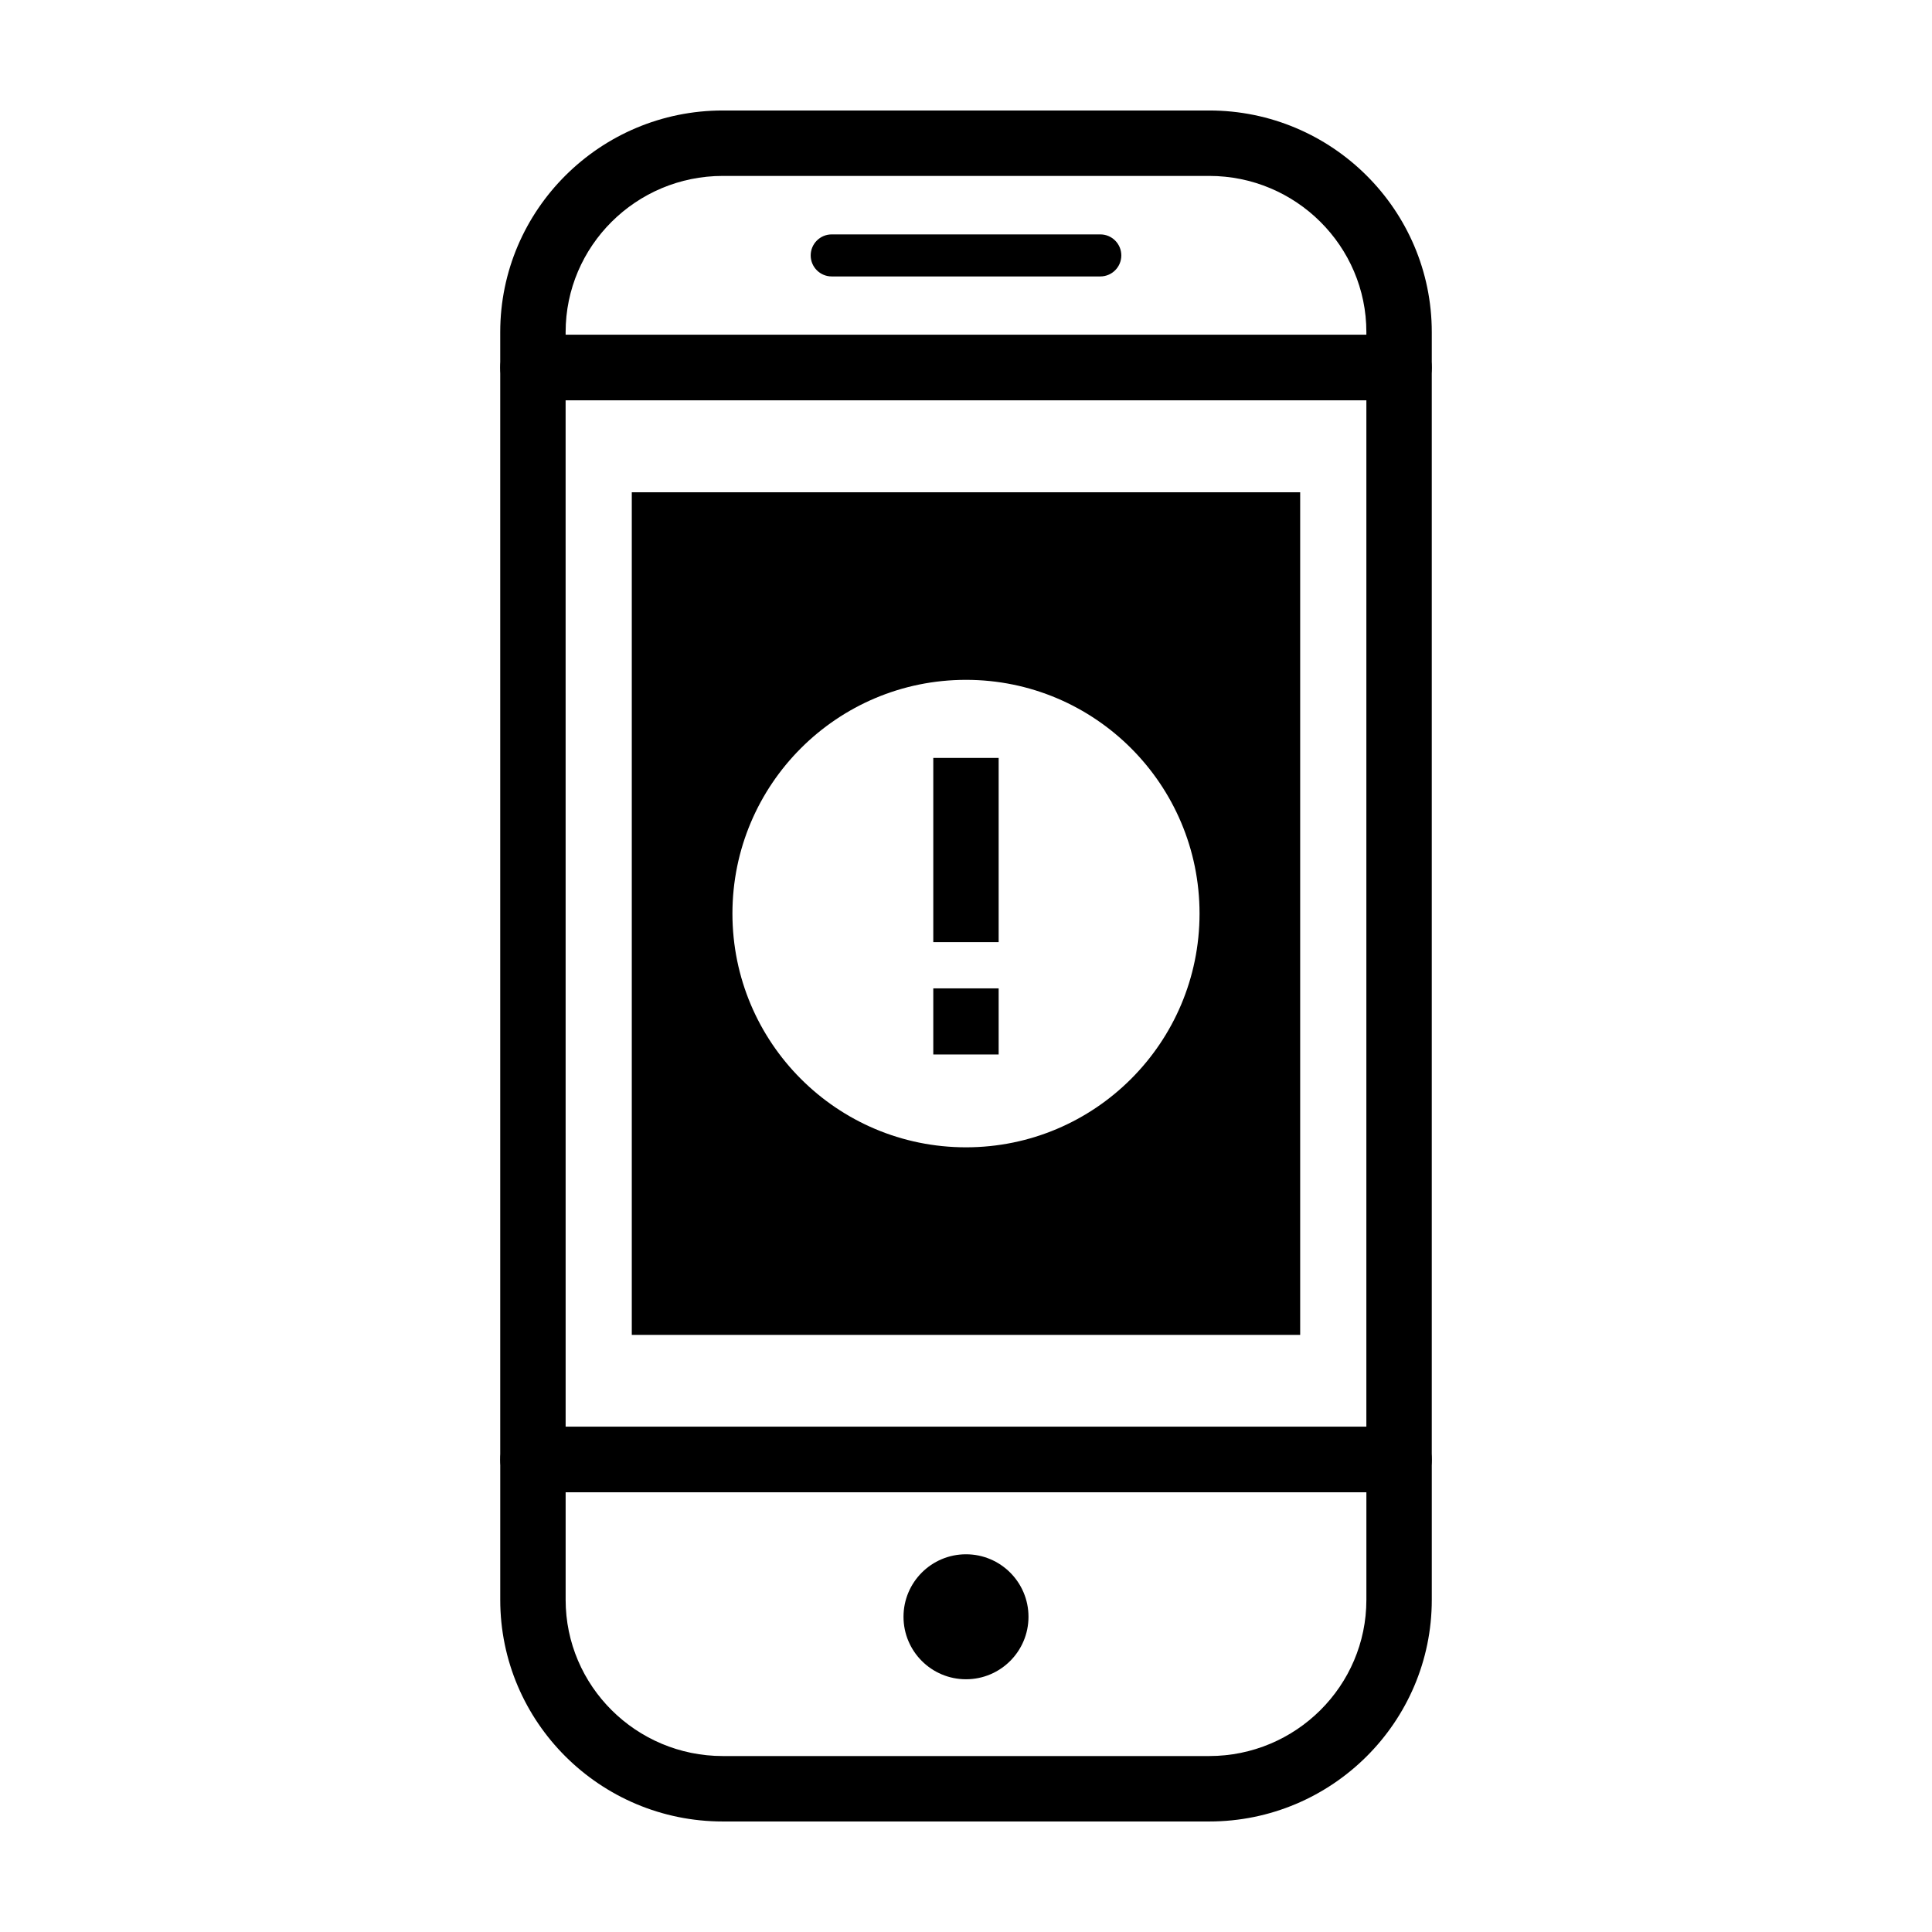
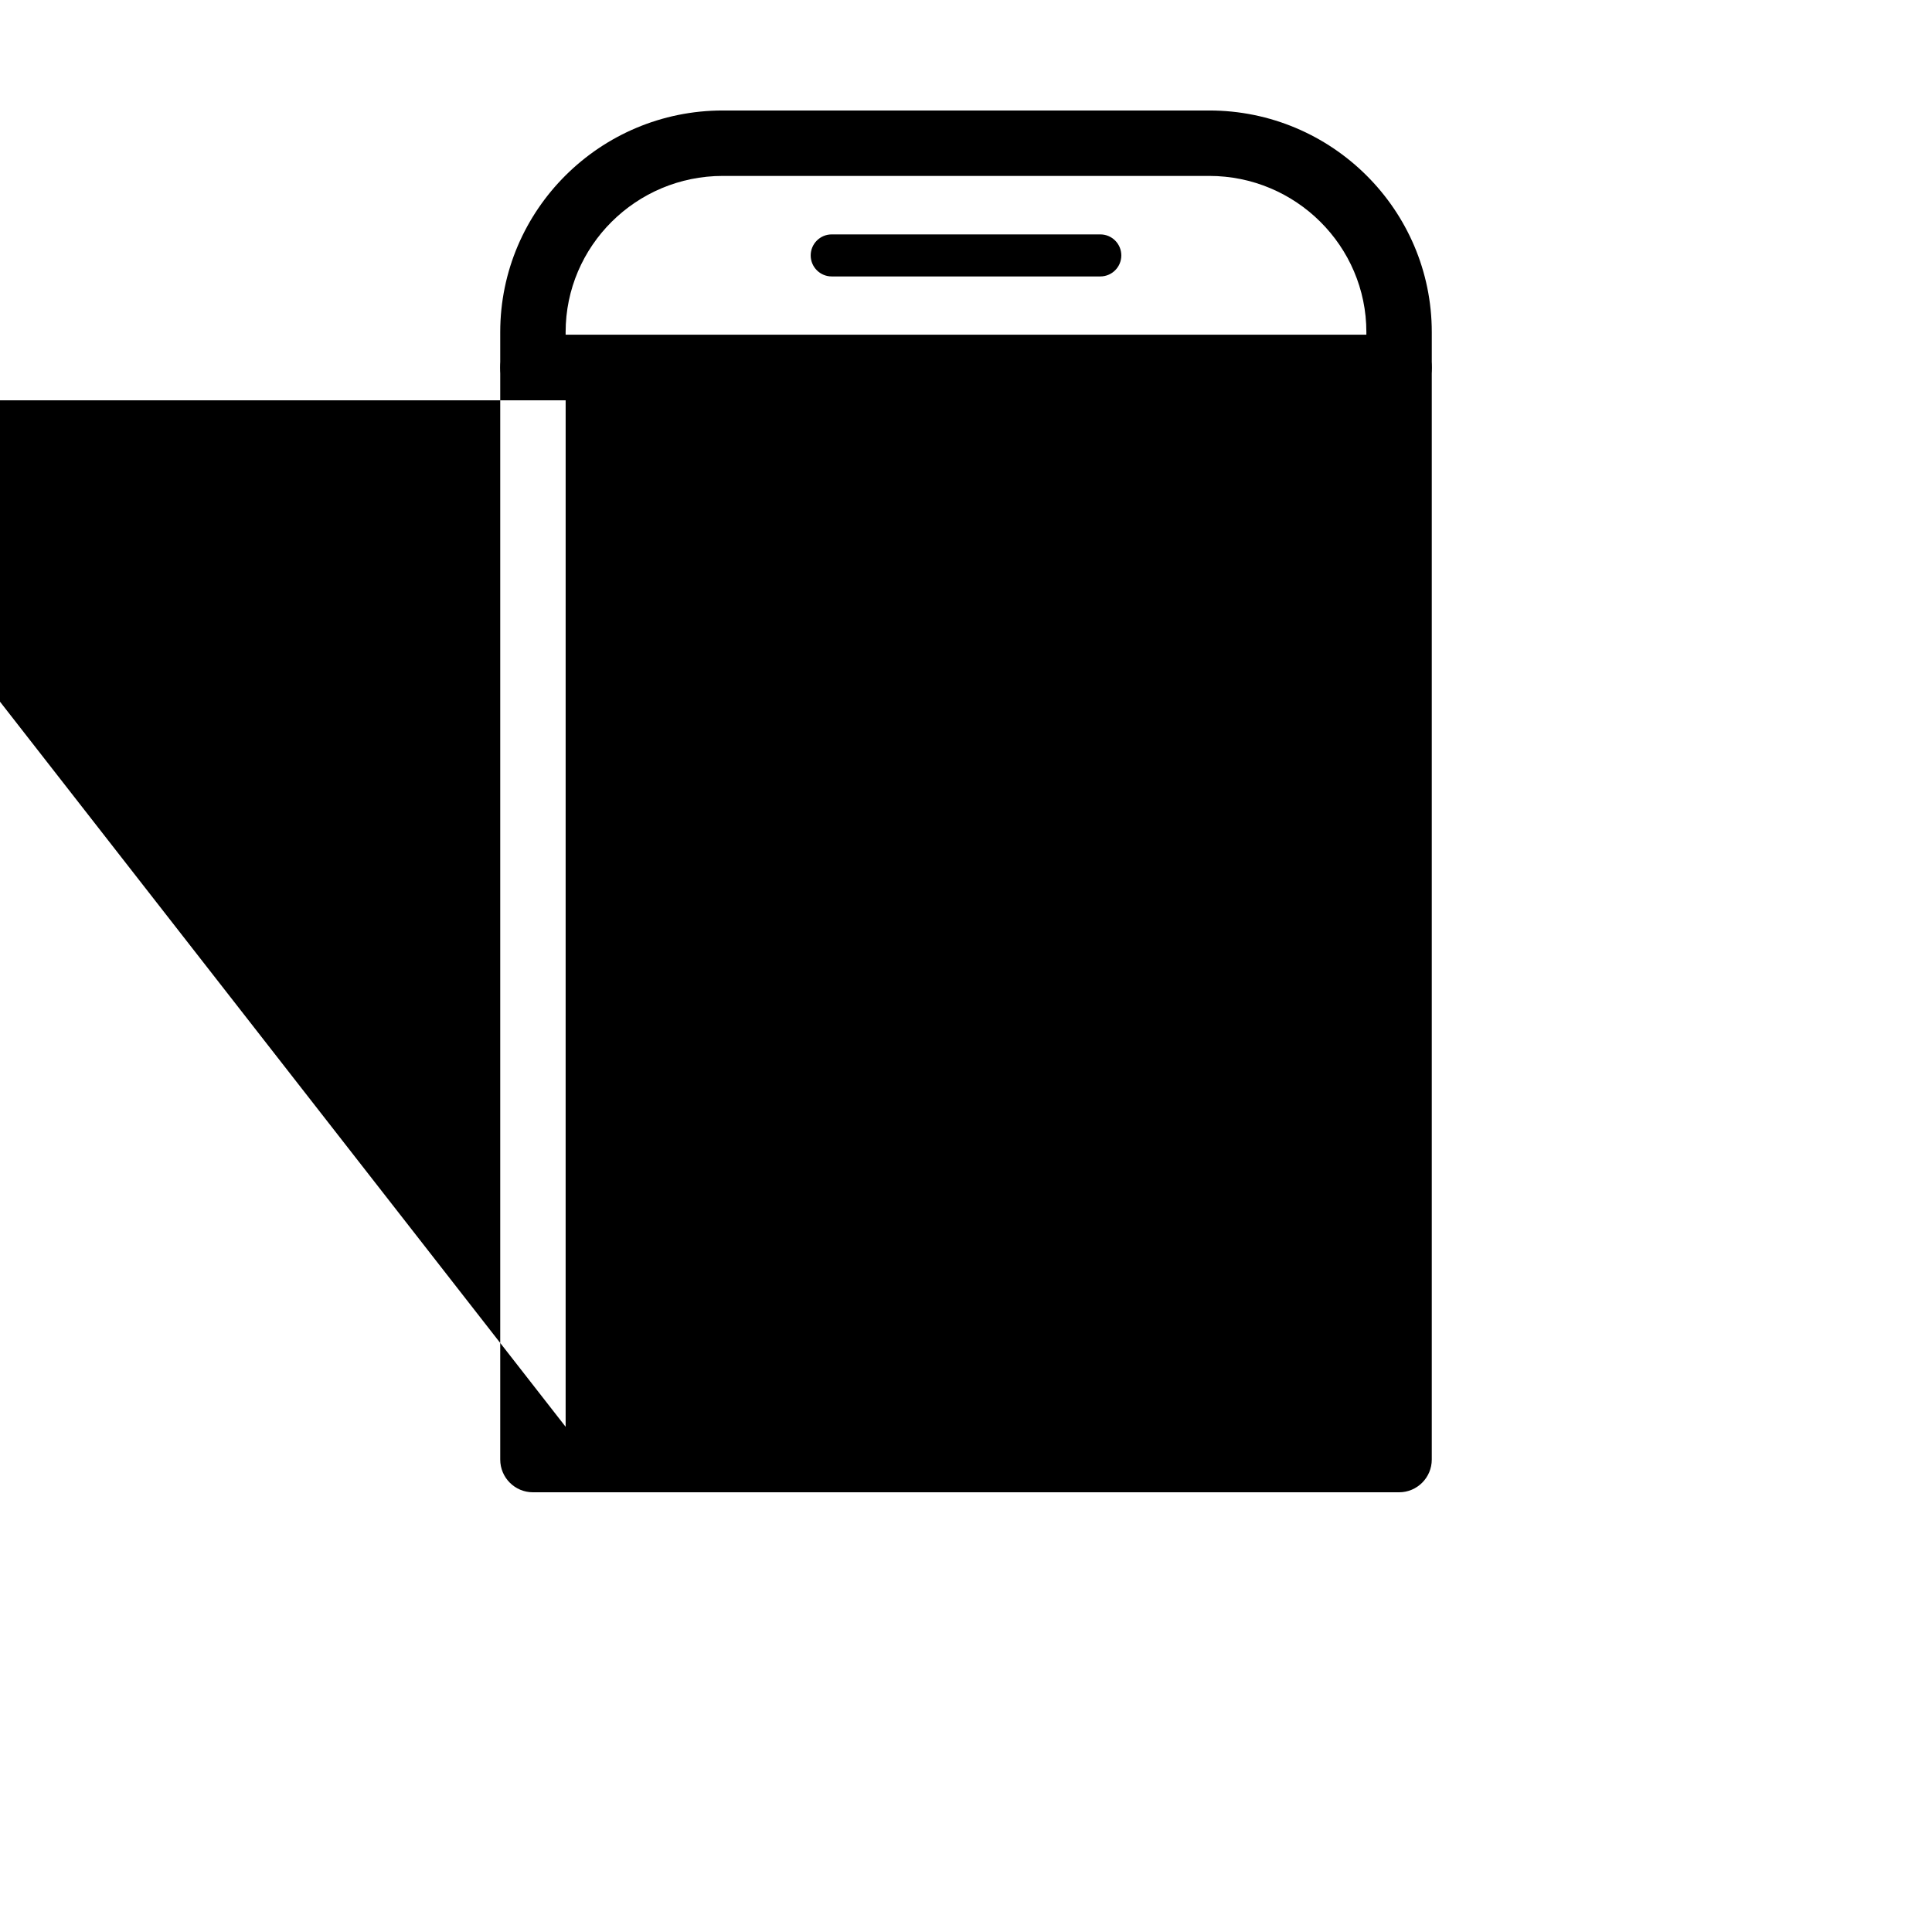
<svg xmlns="http://www.w3.org/2000/svg" fill="#000000" width="800px" height="800px" version="1.1" viewBox="144 144 512 512">
  <g>
    <path d="m514.77 250.09h-229.54c-4.781 0-8.664-3.883-8.664-8.676v-9.391c0-32.395 26.457-58.742 58.98-58.742h128.91c32.52 0 58.98 26.348 58.98 58.742v9.391c0 4.793-3.887 8.676-8.668 8.676zm-220.87-17.344h212.2l0.004-0.723c0-22.828-18.688-41.402-41.648-41.402h-128.91c-22.965 0-41.648 18.574-41.648 41.402z" />
-     <path d="m464.45 626.71h-128.9c-32.523 0-58.98-26.348-58.98-58.742v-37.172c0-4.785 3.883-8.676 8.664-8.676h229.54c4.781 0 8.664 3.883 8.664 8.676v37.172c0.004 32.395-26.457 58.742-58.98 58.742zm-170.55-87.238v28.496c0 22.828 18.688 41.402 41.648 41.402h128.91c22.965 0 41.648-18.574 41.648-41.402v-28.496z" />
-     <path d="m416.56 572.46c0 9.148-7.414 16.562-16.559 16.562-9.148 0-16.562-7.414-16.562-16.562 0-9.145 7.414-16.559 16.562-16.559 9.145 0 16.559 7.414 16.559 16.559" />
    <path d="m441.16 211.69c0 3.078-2.492 5.57-5.566 5.57h-71.184c-3.074 0-5.566-2.492-5.566-5.57s2.492-5.57 5.566-5.57h71.184c3.07-0.004 5.566 2.492 5.566 5.57z" />
-     <path d="m514.77 539.47h-229.54c-4.781 0-8.664-3.883-8.664-8.676v-289.38c0-4.785 3.883-8.676 8.664-8.676h229.54c4.781 0 8.664 3.883 8.664 8.676v289.38c0.004 4.785-3.883 8.676-8.664 8.676zm-220.87-17.352h212.2l0.004-272.03h-212.21z" />
+     <path d="m514.77 539.47h-229.54c-4.781 0-8.664-3.883-8.664-8.676v-289.38c0-4.785 3.883-8.676 8.664-8.676h229.54c4.781 0 8.664 3.883 8.664 8.676v289.38c0.004 4.785-3.883 8.676-8.664 8.676zm-220.87-17.352l0.004-272.03h-212.21z" />
    <path d="m391.33 344.86h17.324v48.812h-17.324z" />
    <path d="m391.33 405.93h17.324v17.516h-17.324z" />
    <path d="m311.43 274.46v223.3h177.13v-223.3zm88.566 173.59c-34.18 0-61.895-27.734-61.895-61.945 0-34.207 27.715-61.941 61.895-61.941s61.895 27.734 61.895 61.945c-0.004 34.207-27.719 61.941-61.895 61.941z" />
  </g>
</svg>